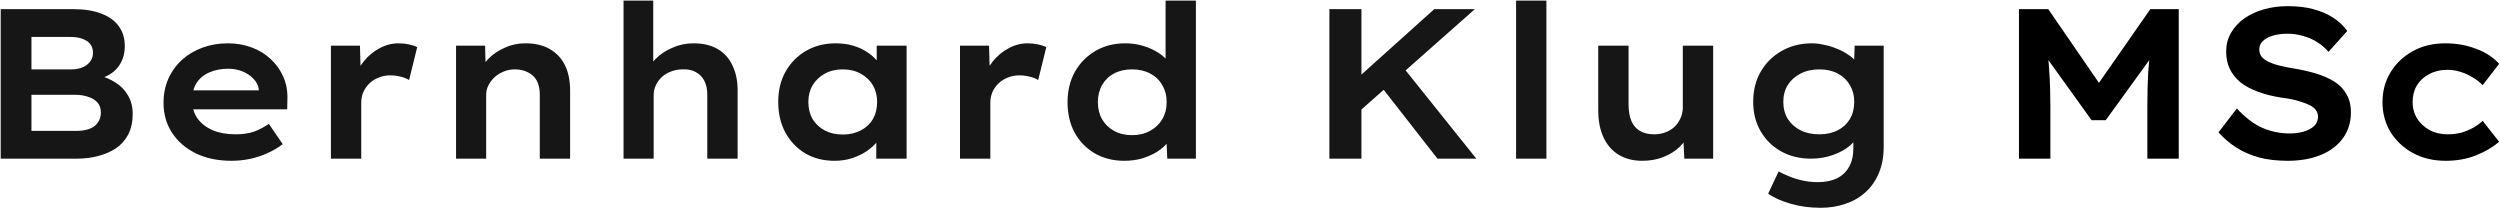
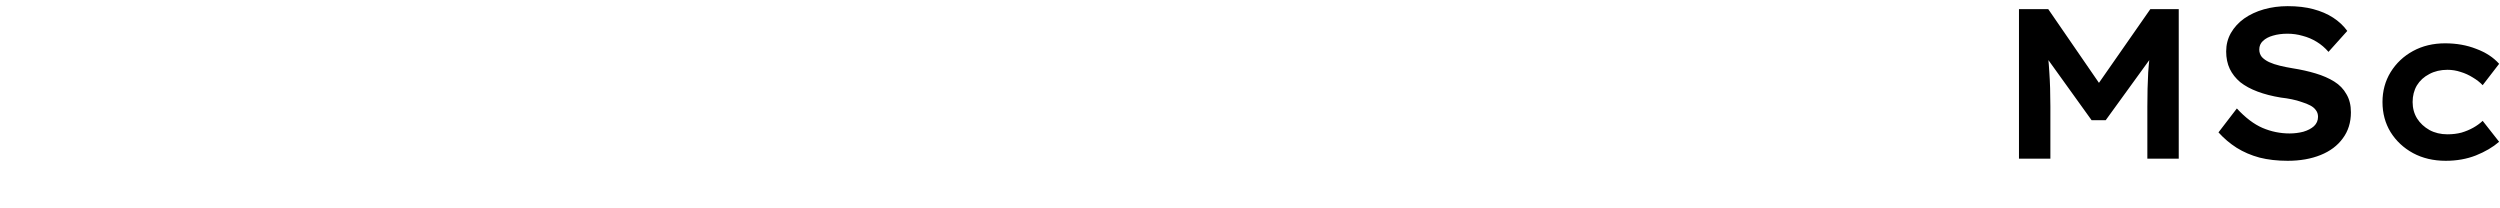
<svg xmlns="http://www.w3.org/2000/svg" width="1369" height="114" viewBox="0 0 1369 114" fill="none">
-   <path d="M0.382 86.882V5.008H40.15C46.232 5.008 51.339 5.826 55.472 7.464C59.682 9.023 62.879 11.324 65.063 14.365C67.246 17.406 68.338 21.032 68.338 25.242C68.338 29.843 67.051 33.742 64.478 36.939C61.983 40.058 58.318 42.202 53.483 43.372L53.717 41.149C57.226 42.007 60.423 43.372 63.308 45.243C66.193 47.036 68.455 49.376 70.092 52.261C71.808 55.146 72.665 58.499 72.665 62.32C72.665 66.686 71.847 70.468 70.209 73.665C68.572 76.784 66.31 79.318 63.425 81.268C60.54 83.139 57.265 84.543 53.6 85.478C50.013 86.414 46.154 86.882 42.021 86.882H0.382ZM17.225 71.677H41.787C44.516 71.677 46.855 71.326 48.805 70.624C50.832 69.922 52.392 68.791 53.483 67.232C54.653 65.672 55.238 63.801 55.238 61.618C55.238 59.279 54.575 57.407 53.249 56.004C51.924 54.6 50.208 53.586 48.103 52.962C45.998 52.261 43.697 51.91 41.202 51.91H17.225V71.677ZM17.225 37.991H39.214C41.475 37.991 43.502 37.601 45.296 36.822C47.089 36.042 48.454 34.989 49.39 33.664C50.403 32.338 50.91 30.779 50.91 28.985C50.91 26.022 49.779 23.839 47.518 22.435C45.257 20.954 42.177 20.213 38.278 20.213H17.225V37.991ZM126.742 88.052C119.334 88.052 112.823 86.687 107.209 83.958C101.672 81.229 97.345 77.486 94.226 72.729C91.107 67.973 89.547 62.514 89.547 56.355C89.547 51.442 90.444 46.997 92.237 43.021C94.031 39.044 96.526 35.613 99.723 32.728C102.92 29.843 106.663 27.62 110.952 26.061C115.24 24.502 119.841 23.722 124.753 23.722C129.432 23.722 133.759 24.462 137.736 25.944C141.791 27.426 145.3 29.57 148.263 32.377C151.226 35.106 153.526 38.342 155.164 42.085C156.801 45.828 157.542 49.961 157.386 54.483L157.269 59.863H101.01L98.32 49.454H143.584L141.713 51.559V48.986C141.479 46.88 140.543 44.97 138.906 43.255C137.346 41.539 135.358 40.175 132.941 39.161C130.523 38.147 127.872 37.64 124.987 37.64C121.088 37.64 117.657 38.303 114.694 39.629C111.731 40.876 109.392 42.787 107.677 45.36C106.039 47.933 105.22 51.169 105.22 55.068C105.22 58.811 106.195 62.086 108.144 64.893C110.172 67.622 112.94 69.766 116.449 71.326C120.036 72.807 124.207 73.548 128.964 73.548C133.019 73.548 136.449 73.041 139.257 72.028C142.142 70.936 144.793 69.532 147.21 67.817L154.813 78.928C152.395 80.8 149.627 82.437 146.508 83.841C143.467 85.244 140.27 86.297 136.917 86.999C133.564 87.701 130.172 88.052 126.742 88.052ZM181.203 86.882V25.008H197.11L197.695 46.062L193.952 43.605C195.044 39.941 196.798 36.588 199.216 33.547C201.711 30.506 204.596 28.127 207.871 26.412C211.146 24.619 214.577 23.722 218.164 23.722C220.191 23.722 222.101 23.917 223.895 24.307C225.766 24.697 227.287 25.203 228.456 25.827L224.012 43.839C222.842 43.06 221.283 42.436 219.333 41.968C217.462 41.5 215.591 41.266 213.719 41.266C211.38 41.266 209.197 41.695 207.169 42.553C205.22 43.333 203.543 44.424 202.14 45.828C200.736 47.231 199.645 48.83 198.865 50.623C198.163 52.417 197.812 54.288 197.812 56.237V86.882H181.203ZM249.736 86.882V25.008H265.643L265.994 39.512L262.018 40.681C263.109 37.718 264.864 34.95 267.281 32.377C269.776 29.804 272.778 27.738 276.287 26.178C279.796 24.541 283.578 23.722 287.632 23.722C293.013 23.722 297.496 24.774 301.083 26.88C304.748 28.985 307.516 31.948 309.388 35.769C311.259 39.59 312.195 44.19 312.195 49.571V86.882H295.586V51.793C295.586 48.752 295.04 46.218 293.948 44.19C292.857 42.163 291.258 40.642 289.153 39.629C287.126 38.537 284.747 37.991 282.018 37.991C279.679 37.991 277.535 38.42 275.585 39.278C273.714 40.058 272.076 41.11 270.673 42.436C269.269 43.761 268.178 45.243 267.398 46.88C266.618 48.44 266.228 50.078 266.228 51.793V86.882H258.041C255.857 86.882 254.064 86.882 252.661 86.882C251.335 86.882 250.36 86.882 249.736 86.882ZM341.457 86.882V0.329H357.714V39.512L353.738 40.915C354.517 37.874 356.194 35.067 358.767 32.494C361.34 29.843 364.459 27.738 368.124 26.178C371.789 24.541 375.649 23.722 379.703 23.722C385.006 23.722 389.45 24.774 393.037 26.88C396.624 28.985 399.314 31.987 401.108 35.886C402.979 39.707 403.915 44.229 403.915 49.454V86.882H387.306V51.793C387.306 48.752 386.76 46.218 385.669 44.19C384.577 42.085 382.978 40.486 380.873 39.395C378.846 38.303 376.467 37.835 373.738 37.991C371.477 37.991 369.372 38.381 367.422 39.161C365.551 39.863 363.874 40.876 362.393 42.202C360.989 43.528 359.898 45.048 359.118 46.764C358.338 48.401 357.948 50.155 357.948 52.027V86.882H349.761C347.578 86.882 345.784 86.882 344.381 86.882C343.055 86.882 342.08 86.882 341.457 86.882ZM457.037 88.052C450.955 88.052 445.575 86.687 440.896 83.958C436.296 81.151 432.67 77.33 430.019 72.495C427.445 67.661 426.159 62.086 426.159 55.77C426.159 49.532 427.484 44.034 430.136 39.278C432.865 34.443 436.568 30.662 441.247 27.932C446.004 25.125 451.462 23.722 457.622 23.722C461.209 23.722 464.523 24.19 467.564 25.125C470.605 26.061 473.256 27.348 475.517 28.985C477.778 30.545 479.611 32.299 481.014 34.248C482.496 36.12 483.432 38.108 483.822 40.214L480.079 40.097V25.008H496.454V86.882H479.845V71.092L483.354 71.443C482.886 73.47 481.911 75.458 480.43 77.408C478.948 79.357 476.999 81.151 474.581 82.788C472.242 84.348 469.552 85.634 466.511 86.648C463.548 87.584 460.39 88.052 457.037 88.052ZM461.482 73.665C465.224 73.665 468.499 72.924 471.307 71.443C474.192 69.961 476.414 67.895 477.973 65.244C479.533 62.514 480.313 59.356 480.313 55.77C480.313 52.339 479.533 49.298 477.973 46.647C476.414 43.995 474.192 41.89 471.307 40.331C468.499 38.771 465.224 37.991 461.482 37.991C457.739 37.991 454.464 38.771 451.657 40.331C448.85 41.89 446.627 43.995 444.99 46.647C443.43 49.298 442.651 52.339 442.651 55.77C442.651 59.356 443.43 62.514 444.99 65.244C446.627 67.895 448.85 69.961 451.657 71.443C454.464 72.924 457.739 73.665 461.482 73.665ZM525.696 86.882V25.008H541.603L542.188 46.062L538.445 43.605C539.537 39.941 541.291 36.588 543.709 33.547C546.204 30.506 549.089 28.127 552.364 26.412C555.639 24.619 559.07 23.722 562.657 23.722C564.684 23.722 566.594 23.917 568.388 24.307C570.259 24.697 571.78 25.203 572.949 25.827L568.505 43.839C567.335 43.06 565.776 42.436 563.826 41.968C561.955 41.5 560.083 41.266 558.212 41.266C555.873 41.266 553.689 41.695 551.662 42.553C549.713 43.333 548.036 44.424 546.633 45.828C545.229 47.231 544.137 48.83 543.358 50.623C542.656 52.417 542.305 54.288 542.305 56.237V86.882H525.696ZM615.697 88.052C609.614 88.052 604.195 86.687 599.439 83.958C594.76 81.151 591.095 77.369 588.444 72.612C585.871 67.778 584.584 62.203 584.584 55.887C584.584 49.727 585.91 44.229 588.561 39.395C591.29 34.56 595.033 30.74 599.79 27.932C604.546 25.125 610.004 23.722 616.164 23.722C619.673 23.722 622.948 24.19 625.989 25.125C629.108 26.061 631.876 27.309 634.294 28.868C636.711 30.428 638.621 32.182 640.025 34.132C641.506 36.003 642.325 37.952 642.481 39.98L638.27 40.681V0.329H654.879V86.882H639.206L638.504 71.677L641.779 72.378C641.623 74.328 640.805 76.238 639.323 78.11C637.92 79.903 636.009 81.579 633.592 83.139C631.175 84.621 628.446 85.829 625.404 86.765C622.363 87.623 619.127 88.052 615.697 88.052ZM619.907 74.016C623.65 74.016 626.925 73.236 629.732 71.677C632.617 70.117 634.839 68.012 636.399 65.361C638.036 62.632 638.855 59.474 638.855 55.887C638.855 52.378 638.036 49.259 636.399 46.53C634.839 43.8 632.617 41.695 629.732 40.214C626.925 38.732 623.65 37.991 619.907 37.991C616.164 37.991 612.889 38.732 610.082 40.214C607.275 41.695 605.092 43.8 603.532 46.53C601.973 49.259 601.193 52.378 601.193 55.887C601.193 59.474 601.973 62.632 603.532 65.361C605.092 68.012 607.275 70.117 610.082 71.677C612.889 73.236 616.164 74.016 619.907 74.016ZM740.49 64.425L737.098 48.401L785.404 5.008H807.627L740.49 64.425ZM727.975 86.882V5.008H745.519V86.882H727.975ZM787.158 86.882L754.642 45.243L766.105 34.014L808.445 86.882H787.158ZM830.206 86.882V0.329H846.815V86.882H830.206ZM899.284 88.052C894.372 88.052 890.083 86.96 886.419 84.776C882.832 82.593 880.064 79.435 878.114 75.302C876.165 71.17 875.19 66.179 875.19 60.331V25.008H891.799V57.173C891.799 60.682 892.306 63.684 893.319 66.179C894.333 68.597 895.893 70.429 897.998 71.677C900.103 72.924 902.676 73.548 905.717 73.548C907.979 73.548 910.045 73.197 911.917 72.495C913.866 71.794 915.542 70.78 916.946 69.454C918.349 68.129 919.441 66.569 920.221 64.776C921.079 62.982 921.507 60.994 921.507 58.811V25.008H938.116V86.882H922.326L921.741 74.133L924.782 72.729C923.925 75.38 922.287 77.915 919.87 80.332C917.453 82.671 914.49 84.543 910.981 85.946C907.472 87.35 903.573 88.052 899.284 88.052ZM997.008 113.783C991.082 113.783 985.585 113.043 980.516 111.561C975.448 110.08 971.354 108.247 968.235 106.064L973.966 93.9C975.682 94.835 977.631 95.732 979.814 96.59C981.998 97.525 984.376 98.266 986.949 98.812C989.6 99.436 992.408 99.748 995.371 99.748C999.503 99.748 1003.01 99.046 1005.9 97.642C1008.78 96.239 1011 94.133 1012.56 91.326C1014.12 88.597 1014.9 85.166 1014.9 81.034V72.144L1017.71 72.729C1017.16 75.225 1015.61 77.564 1013.03 79.747C1010.54 81.852 1007.42 83.568 1003.67 84.894C999.932 86.219 995.955 86.882 991.745 86.882C985.585 86.882 980.126 85.556 975.37 82.905C970.613 80.254 966.871 76.589 964.141 71.911C961.412 67.232 960.048 61.852 960.048 55.77C960.048 49.532 961.412 44.034 964.141 39.278C966.949 34.443 970.769 30.662 975.604 27.932C980.438 25.125 985.975 23.722 992.213 23.722C994.318 23.722 996.54 23.995 998.879 24.541C1001.3 25.008 1003.6 25.71 1005.78 26.646C1008.04 27.504 1010.07 28.556 1011.86 29.804C1013.73 30.974 1015.25 32.299 1016.42 33.781C1017.67 35.184 1018.37 36.666 1018.53 38.225L1015.14 39.161L1015.61 25.008H1031.51V80.332C1031.51 85.868 1030.62 90.703 1028.82 94.835C1027.11 98.968 1024.69 102.438 1021.57 105.245C1018.53 108.052 1014.9 110.157 1010.69 111.561C1006.48 113.043 1001.92 113.783 997.008 113.783ZM996.306 73.548C1000.13 73.548 1003.48 72.807 1006.37 71.326C1009.25 69.844 1011.47 67.778 1013.03 65.127C1014.59 62.475 1015.37 59.356 1015.37 55.77C1015.37 52.261 1014.55 49.181 1012.92 46.53C1011.36 43.8 1009.13 41.695 1006.25 40.214C1003.44 38.732 1000.13 37.991 996.306 37.991C992.33 37.991 988.86 38.771 985.897 40.331C983.011 41.812 980.711 43.878 978.996 46.53C977.358 49.181 976.54 52.261 976.54 55.77C976.54 59.279 977.358 62.398 978.996 65.127C980.711 67.778 983.011 69.844 985.897 71.326C988.86 72.807 992.33 73.548 996.306 73.548Z" fill="#161617" />
  <path d="M1105.59 86.882V5.008H1121.62L1154.37 52.612L1144.42 52.495L1177.52 5.008H1193.08V86.882H1175.89V58.343C1175.89 51.559 1176.04 45.36 1176.35 39.746C1176.74 34.053 1177.37 28.361 1178.23 22.669L1180.21 28.4L1153.08 65.829H1145.36L1118.46 28.4L1120.45 22.669C1121.3 28.205 1121.89 33.781 1122.2 39.395C1122.59 44.931 1122.79 51.247 1122.79 58.343V86.882H1105.59ZM1252.74 88.052C1247.04 88.052 1241.9 87.467 1237.3 86.297C1232.7 85.049 1228.53 83.256 1224.78 80.917C1221.12 78.578 1217.8 75.77 1214.84 72.495L1224.9 59.395C1229.58 64.464 1234.26 68.012 1238.94 70.039C1243.69 72.067 1248.64 73.08 1253.79 73.08C1256.36 73.08 1258.86 72.768 1261.28 72.144C1263.69 71.443 1265.64 70.429 1267.12 69.103C1268.6 67.7 1269.35 65.984 1269.35 63.957C1269.35 62.553 1268.96 61.345 1268.18 60.331C1267.47 59.318 1266.46 58.46 1265.13 57.758C1263.81 57.056 1262.25 56.432 1260.46 55.887C1258.74 55.263 1256.91 54.756 1254.96 54.366C1253.09 53.976 1251.1 53.664 1248.99 53.43C1244.24 52.651 1239.99 51.559 1236.25 50.155C1232.5 48.752 1229.34 47.036 1226.77 45.009C1224.28 42.904 1222.37 40.486 1221.04 37.757C1219.71 34.95 1219.05 31.753 1219.05 28.166C1219.05 24.502 1219.91 21.149 1221.62 18.108C1223.42 14.989 1225.84 12.337 1228.88 10.154C1232 7.971 1235.58 6.294 1239.64 5.125C1243.77 3.955 1248.14 3.37 1252.74 3.37C1258.04 3.37 1262.72 3.916 1266.77 5.008C1270.91 6.099 1274.53 7.659 1277.65 9.686C1280.77 11.714 1283.34 14.131 1285.37 16.938L1275.08 28.4C1273.21 26.217 1271.06 24.385 1268.64 22.903C1266.23 21.422 1263.65 20.33 1260.92 19.628C1258.27 18.848 1255.5 18.458 1252.62 18.458C1249.66 18.458 1247.01 18.809 1244.67 19.511C1242.41 20.135 1240.57 21.11 1239.17 22.435C1237.84 23.683 1237.18 25.242 1237.18 27.114C1237.18 28.673 1237.65 30.038 1238.58 31.207C1239.6 32.299 1240.92 33.235 1242.56 34.014C1244.28 34.794 1246.26 35.457 1248.53 36.003C1250.79 36.549 1253.13 37.017 1255.54 37.407C1259.99 38.108 1264.16 39.044 1268.06 40.214C1271.96 41.383 1275.35 42.865 1278.23 44.658C1281.12 46.452 1283.34 48.752 1284.9 51.559C1286.54 54.288 1287.36 57.602 1287.36 61.501C1287.36 67.037 1285.88 71.794 1282.91 75.77C1280.03 79.747 1275.97 82.788 1270.75 84.894C1265.52 86.999 1259.52 88.052 1252.74 88.052ZM1339.28 88.052C1332.57 88.052 1326.6 86.648 1321.38 83.841C1316.23 81.034 1312.14 77.213 1309.1 72.378C1306.14 67.544 1304.65 62.047 1304.65 55.887C1304.65 49.804 1306.14 44.346 1309.1 39.512C1312.14 34.599 1316.23 30.74 1321.38 27.932C1326.53 25.125 1332.38 23.722 1338.92 23.722C1345.16 23.722 1350.86 24.735 1356 26.763C1361.23 28.712 1365.4 31.441 1368.52 34.95L1359.51 46.647C1358.03 45.087 1356.24 43.684 1354.13 42.436C1352.02 41.11 1349.8 40.097 1347.46 39.395C1345.12 38.615 1342.71 38.225 1340.21 38.225C1336.47 38.225 1333.15 39.005 1330.27 40.565C1327.38 42.046 1325.12 44.112 1323.49 46.764C1321.93 49.415 1321.15 52.456 1321.15 55.887C1321.15 59.24 1321.97 62.242 1323.6 64.893C1325.24 67.466 1327.5 69.571 1330.39 71.209C1333.27 72.768 1336.55 73.548 1340.21 73.548C1343.02 73.548 1345.59 73.236 1347.93 72.612C1350.27 71.911 1352.41 71.014 1354.36 69.922C1356.31 68.831 1358.03 67.583 1359.51 66.179L1368.52 77.642C1365.09 80.605 1360.84 83.1 1355.77 85.127C1350.78 87.077 1345.28 88.052 1339.28 88.052Z" fill="black" />
</svg>